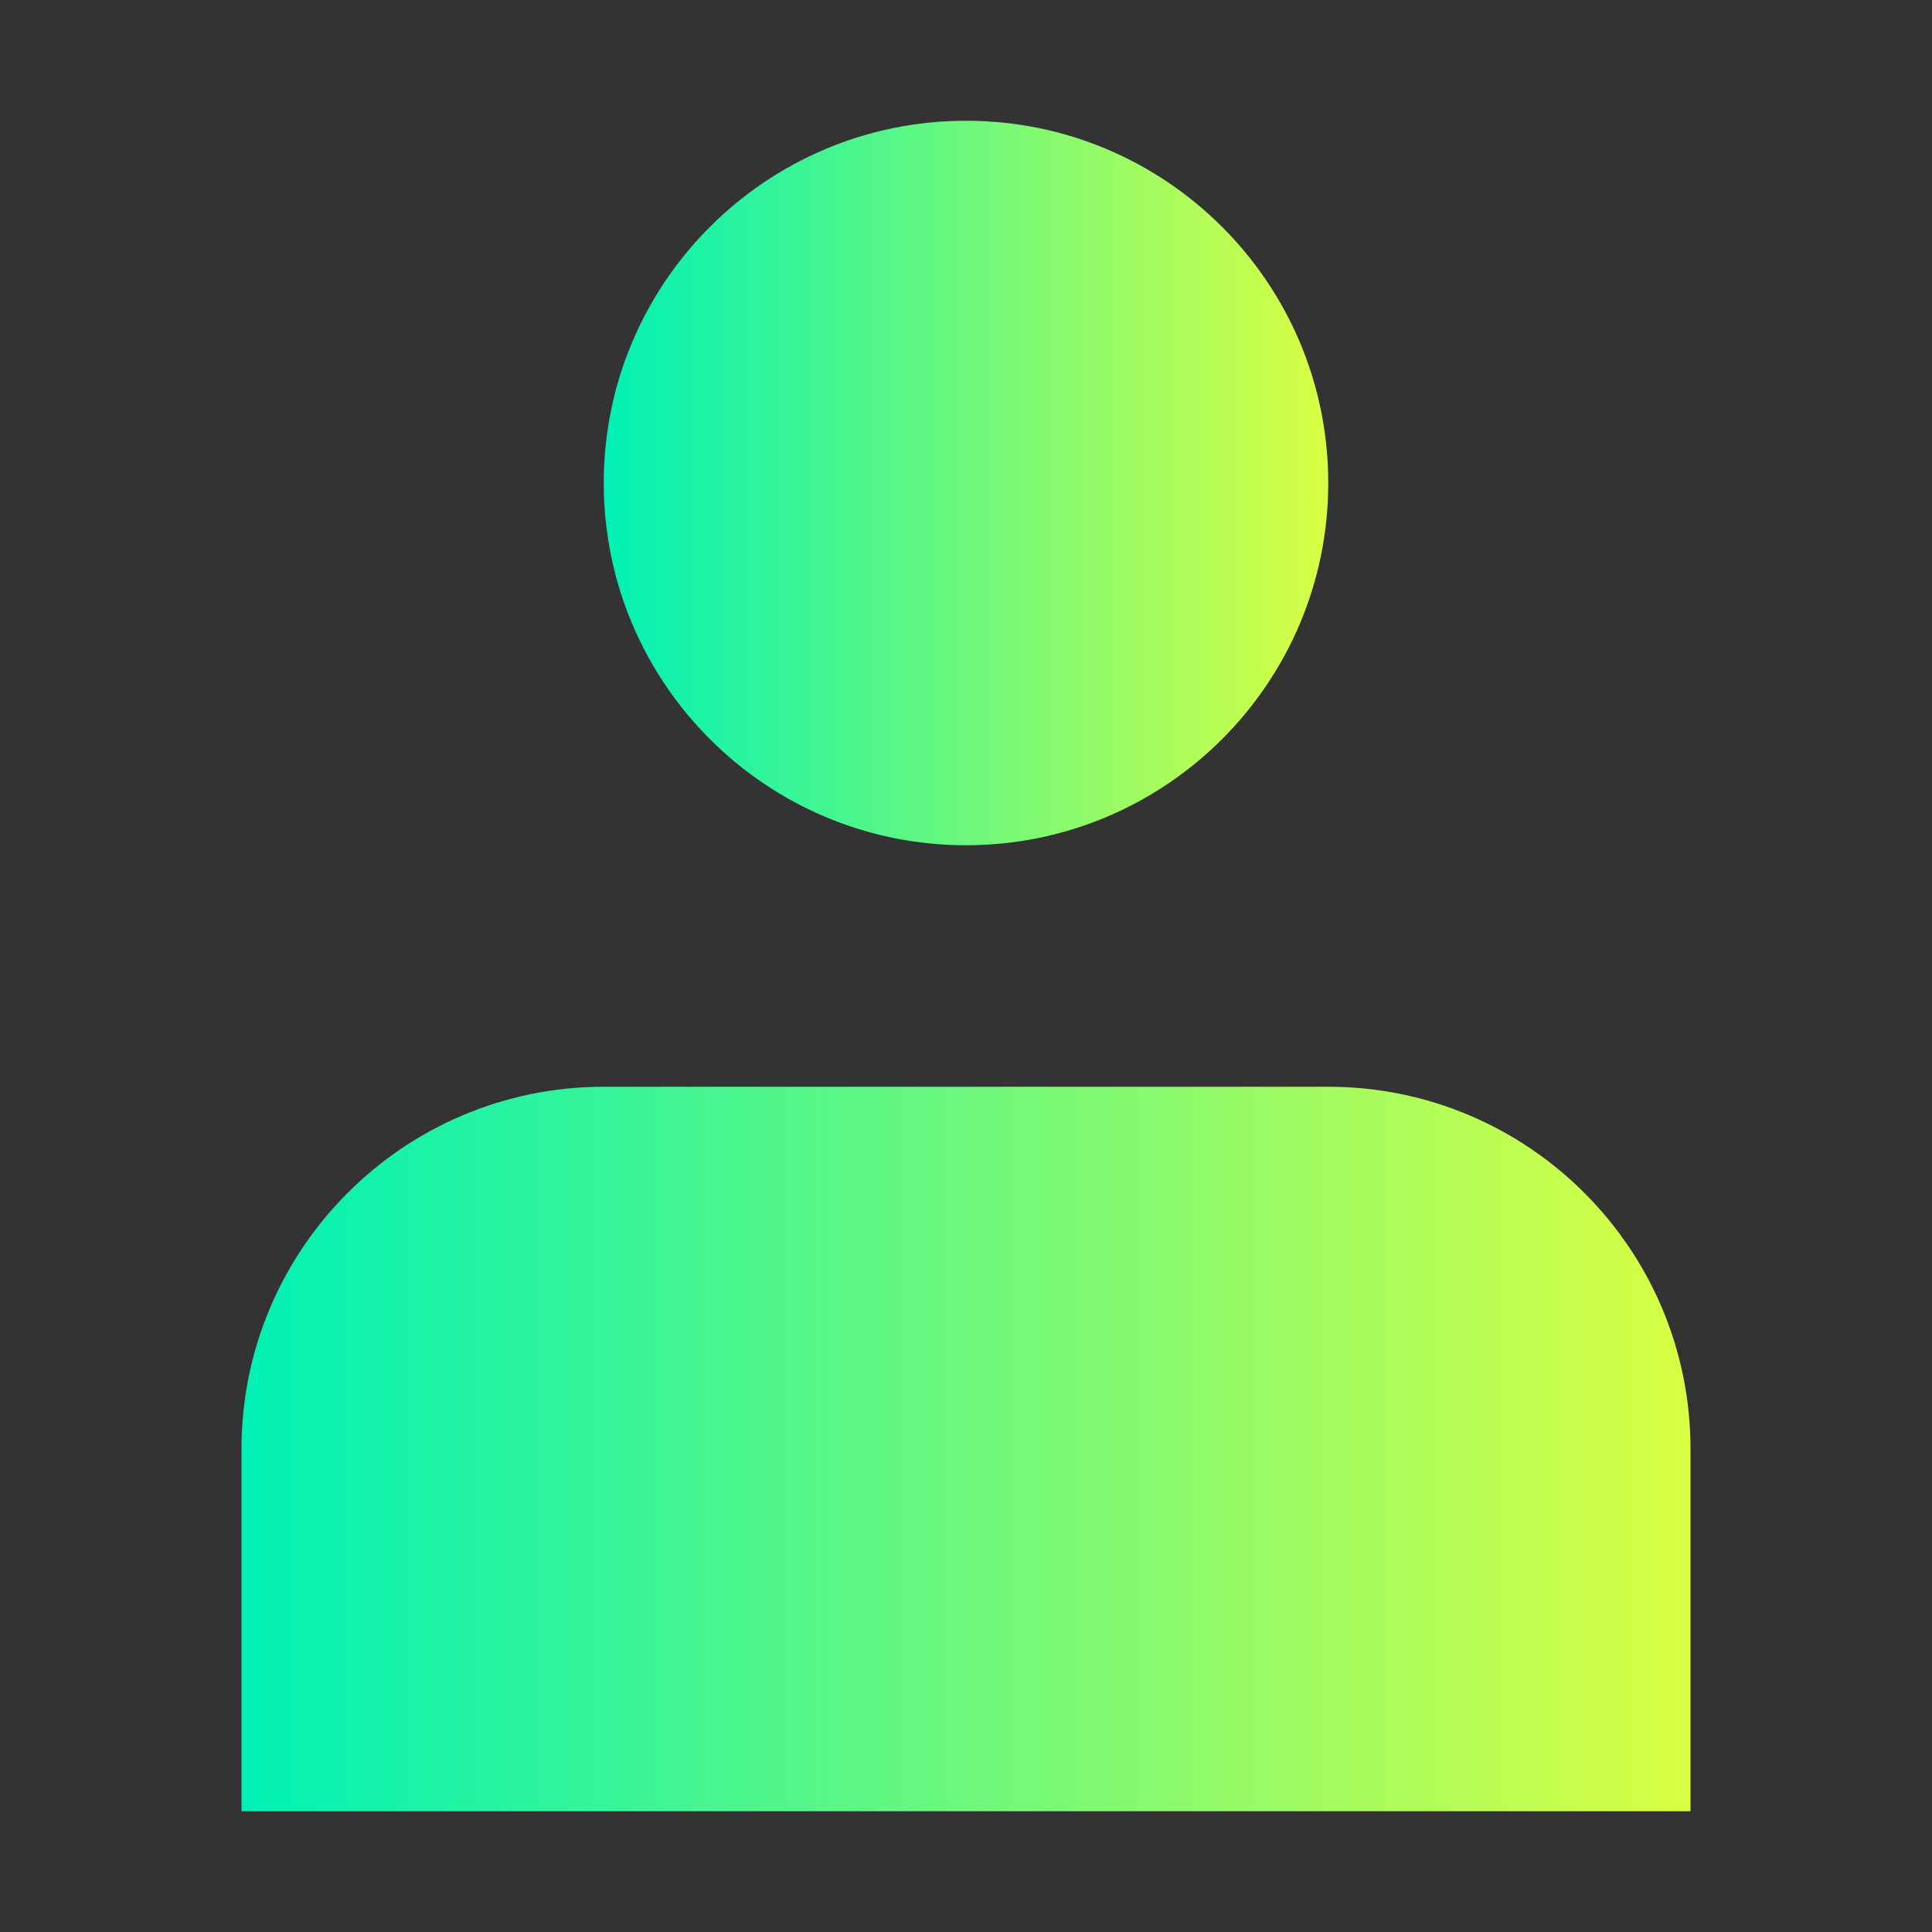
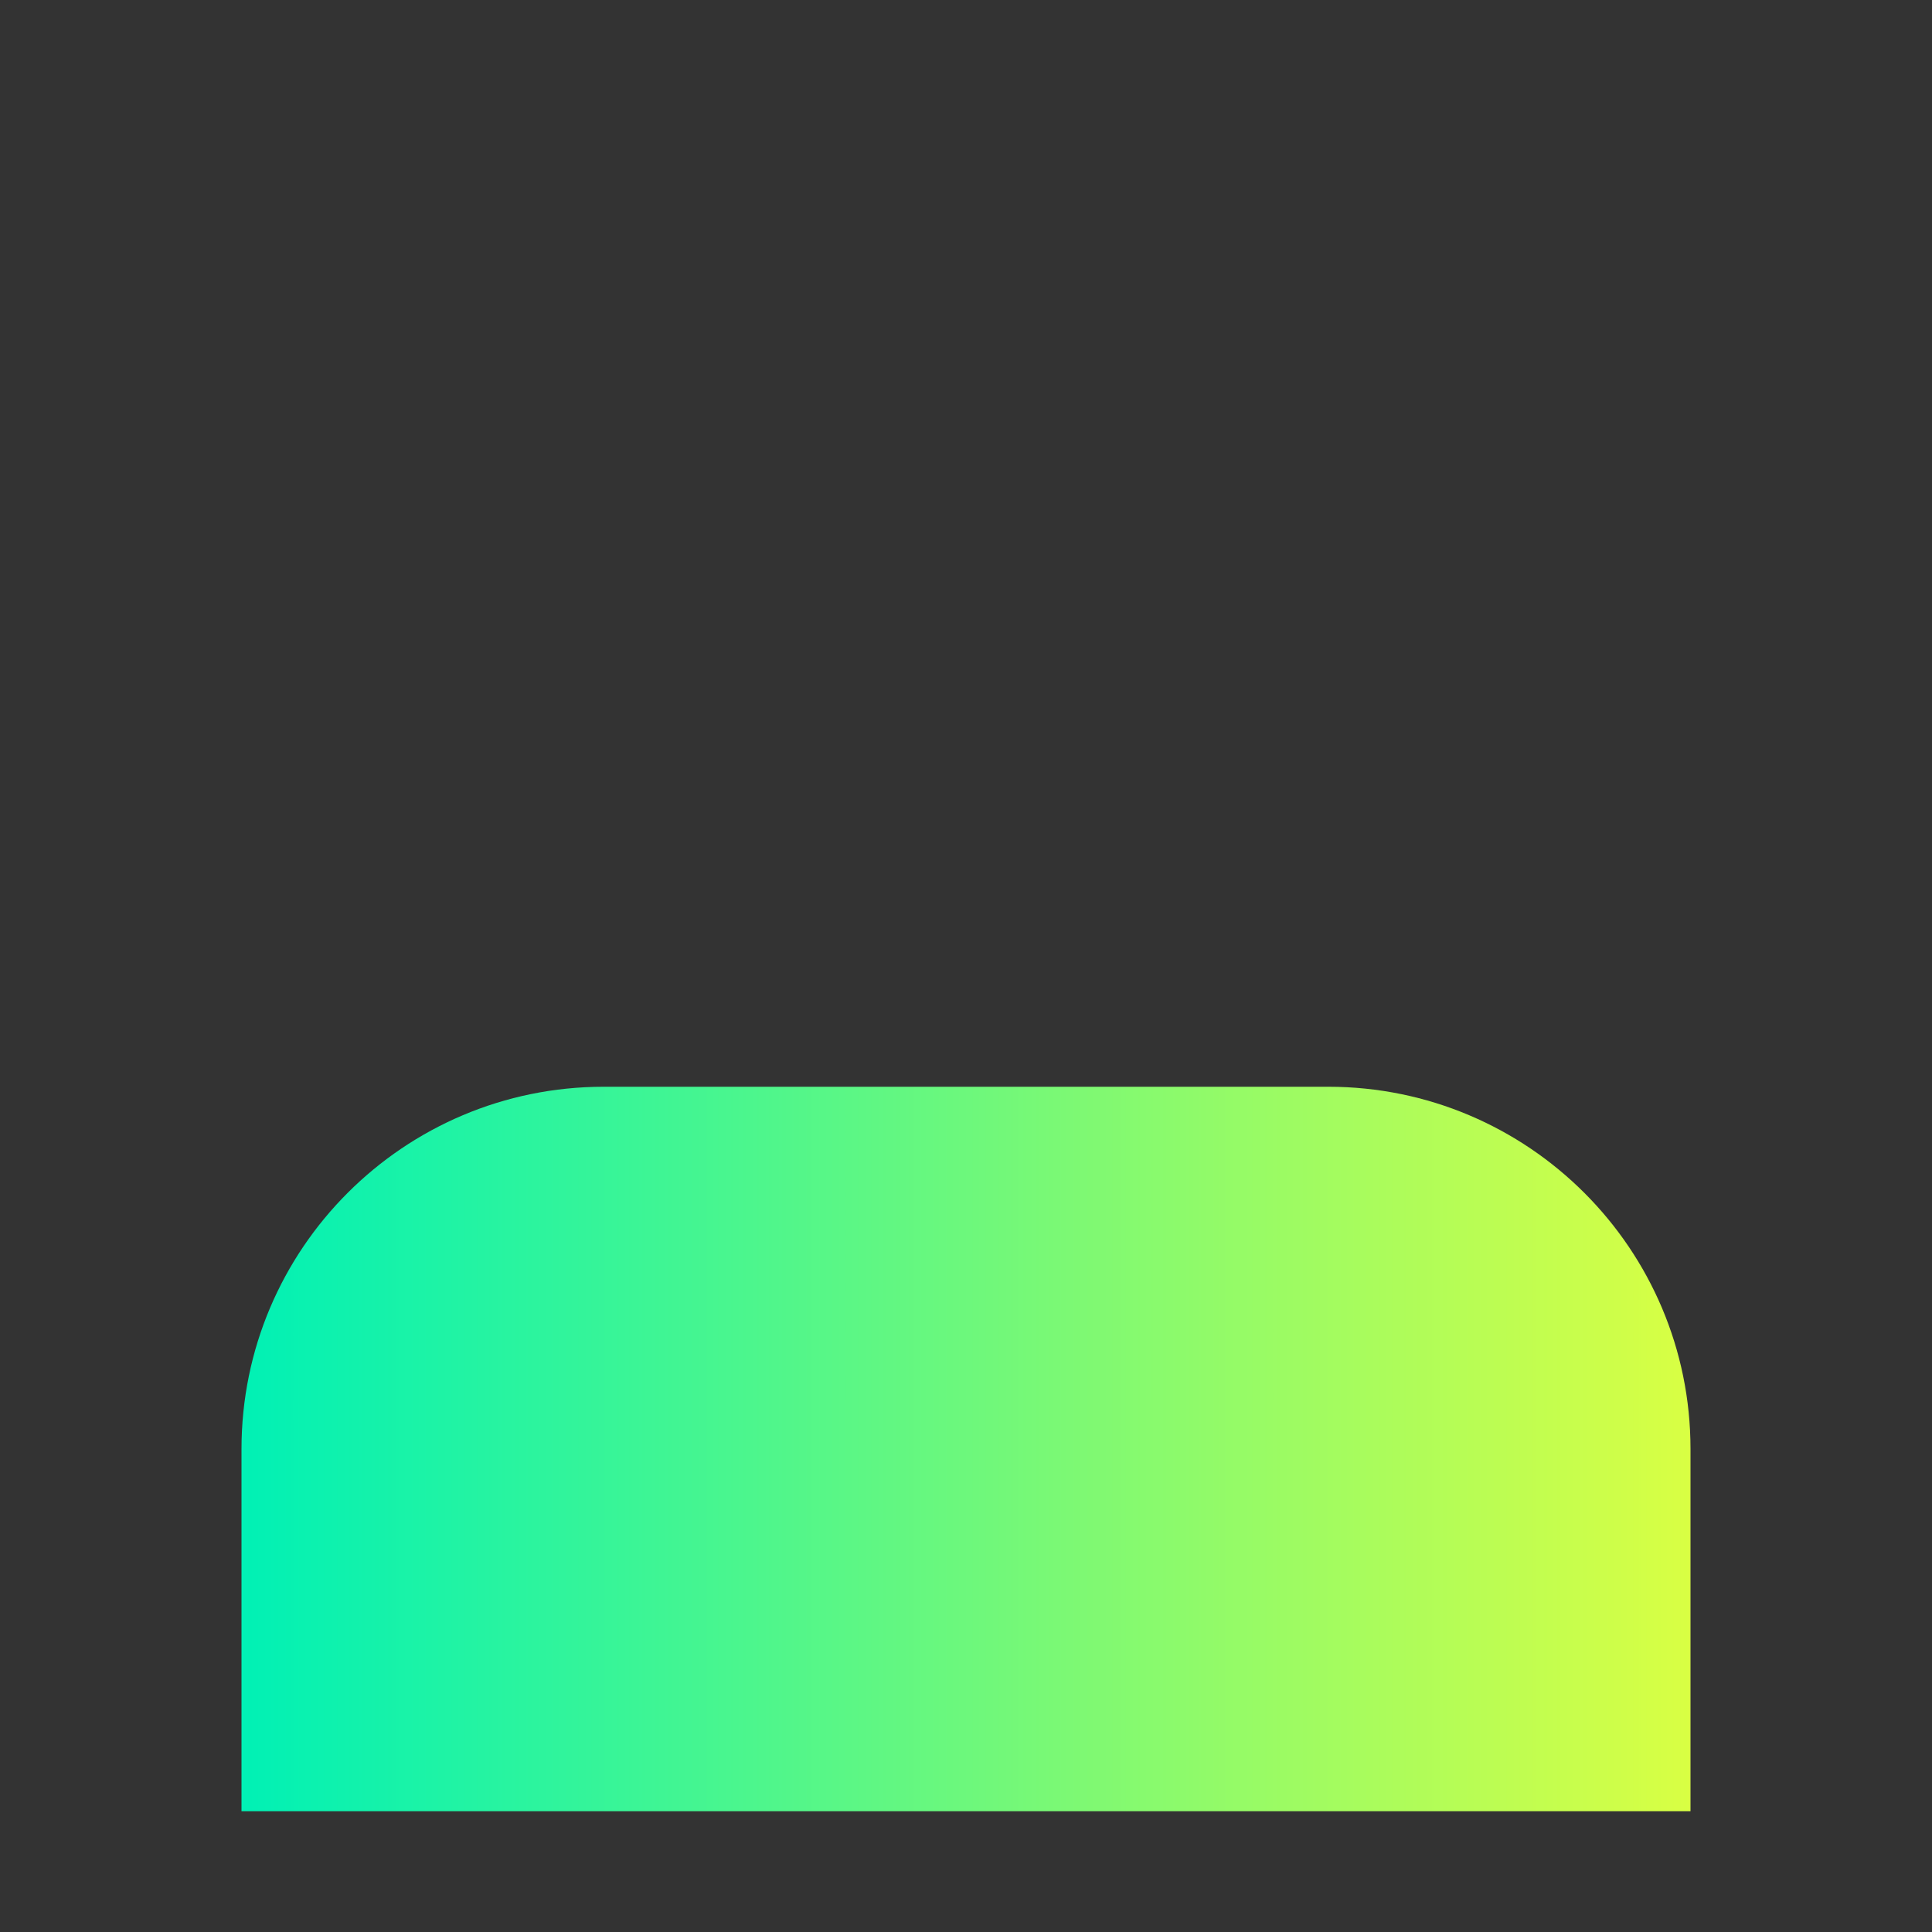
<svg xmlns="http://www.w3.org/2000/svg" version="1.1" id="Layer_1" x="0px" y="0px" viewBox="0 0 800 800" style="enable-background:new 0 0 800 800;" xml:space="preserve">
  <rect x="0" y="0" width="800" height="800" fill="#333333" stroke="none" />
  <style type="text/css">
	.st0{fill:url(#SVGID_1_);}
	.st1{fill:url(#SVGID_2_);}
</style>
  <linearGradient id="SVGID_1_" gradientUnits="userSpaceOnUse" x1="250" y1="200" x2="550" y2="200">
    <stop offset="0" style="stop-color:#00F1B5" />
    <stop offset="1" style="stop-color:#D9FF43" />
  </linearGradient>
-   <path class="st0" d="M400,350c82.8,0,150-67.2,150-150S482.8,50,400,50s-150,67.2-150,150S317.2,350,400,350z" />
  <linearGradient id="SVGID_2_" gradientUnits="userSpaceOnUse" x1="100" y1="600" x2="700" y2="600">
    <stop offset="0" style="stop-color:#00F1B5" />
    <stop offset="1" style="stop-color:#D9FF43" />
  </linearGradient>
  <path class="st1" d="M700,600c0-82.8-67.2-150-150-150H250c-82.8,0-150,67.2-150,150v150h600V600z" />
</svg>